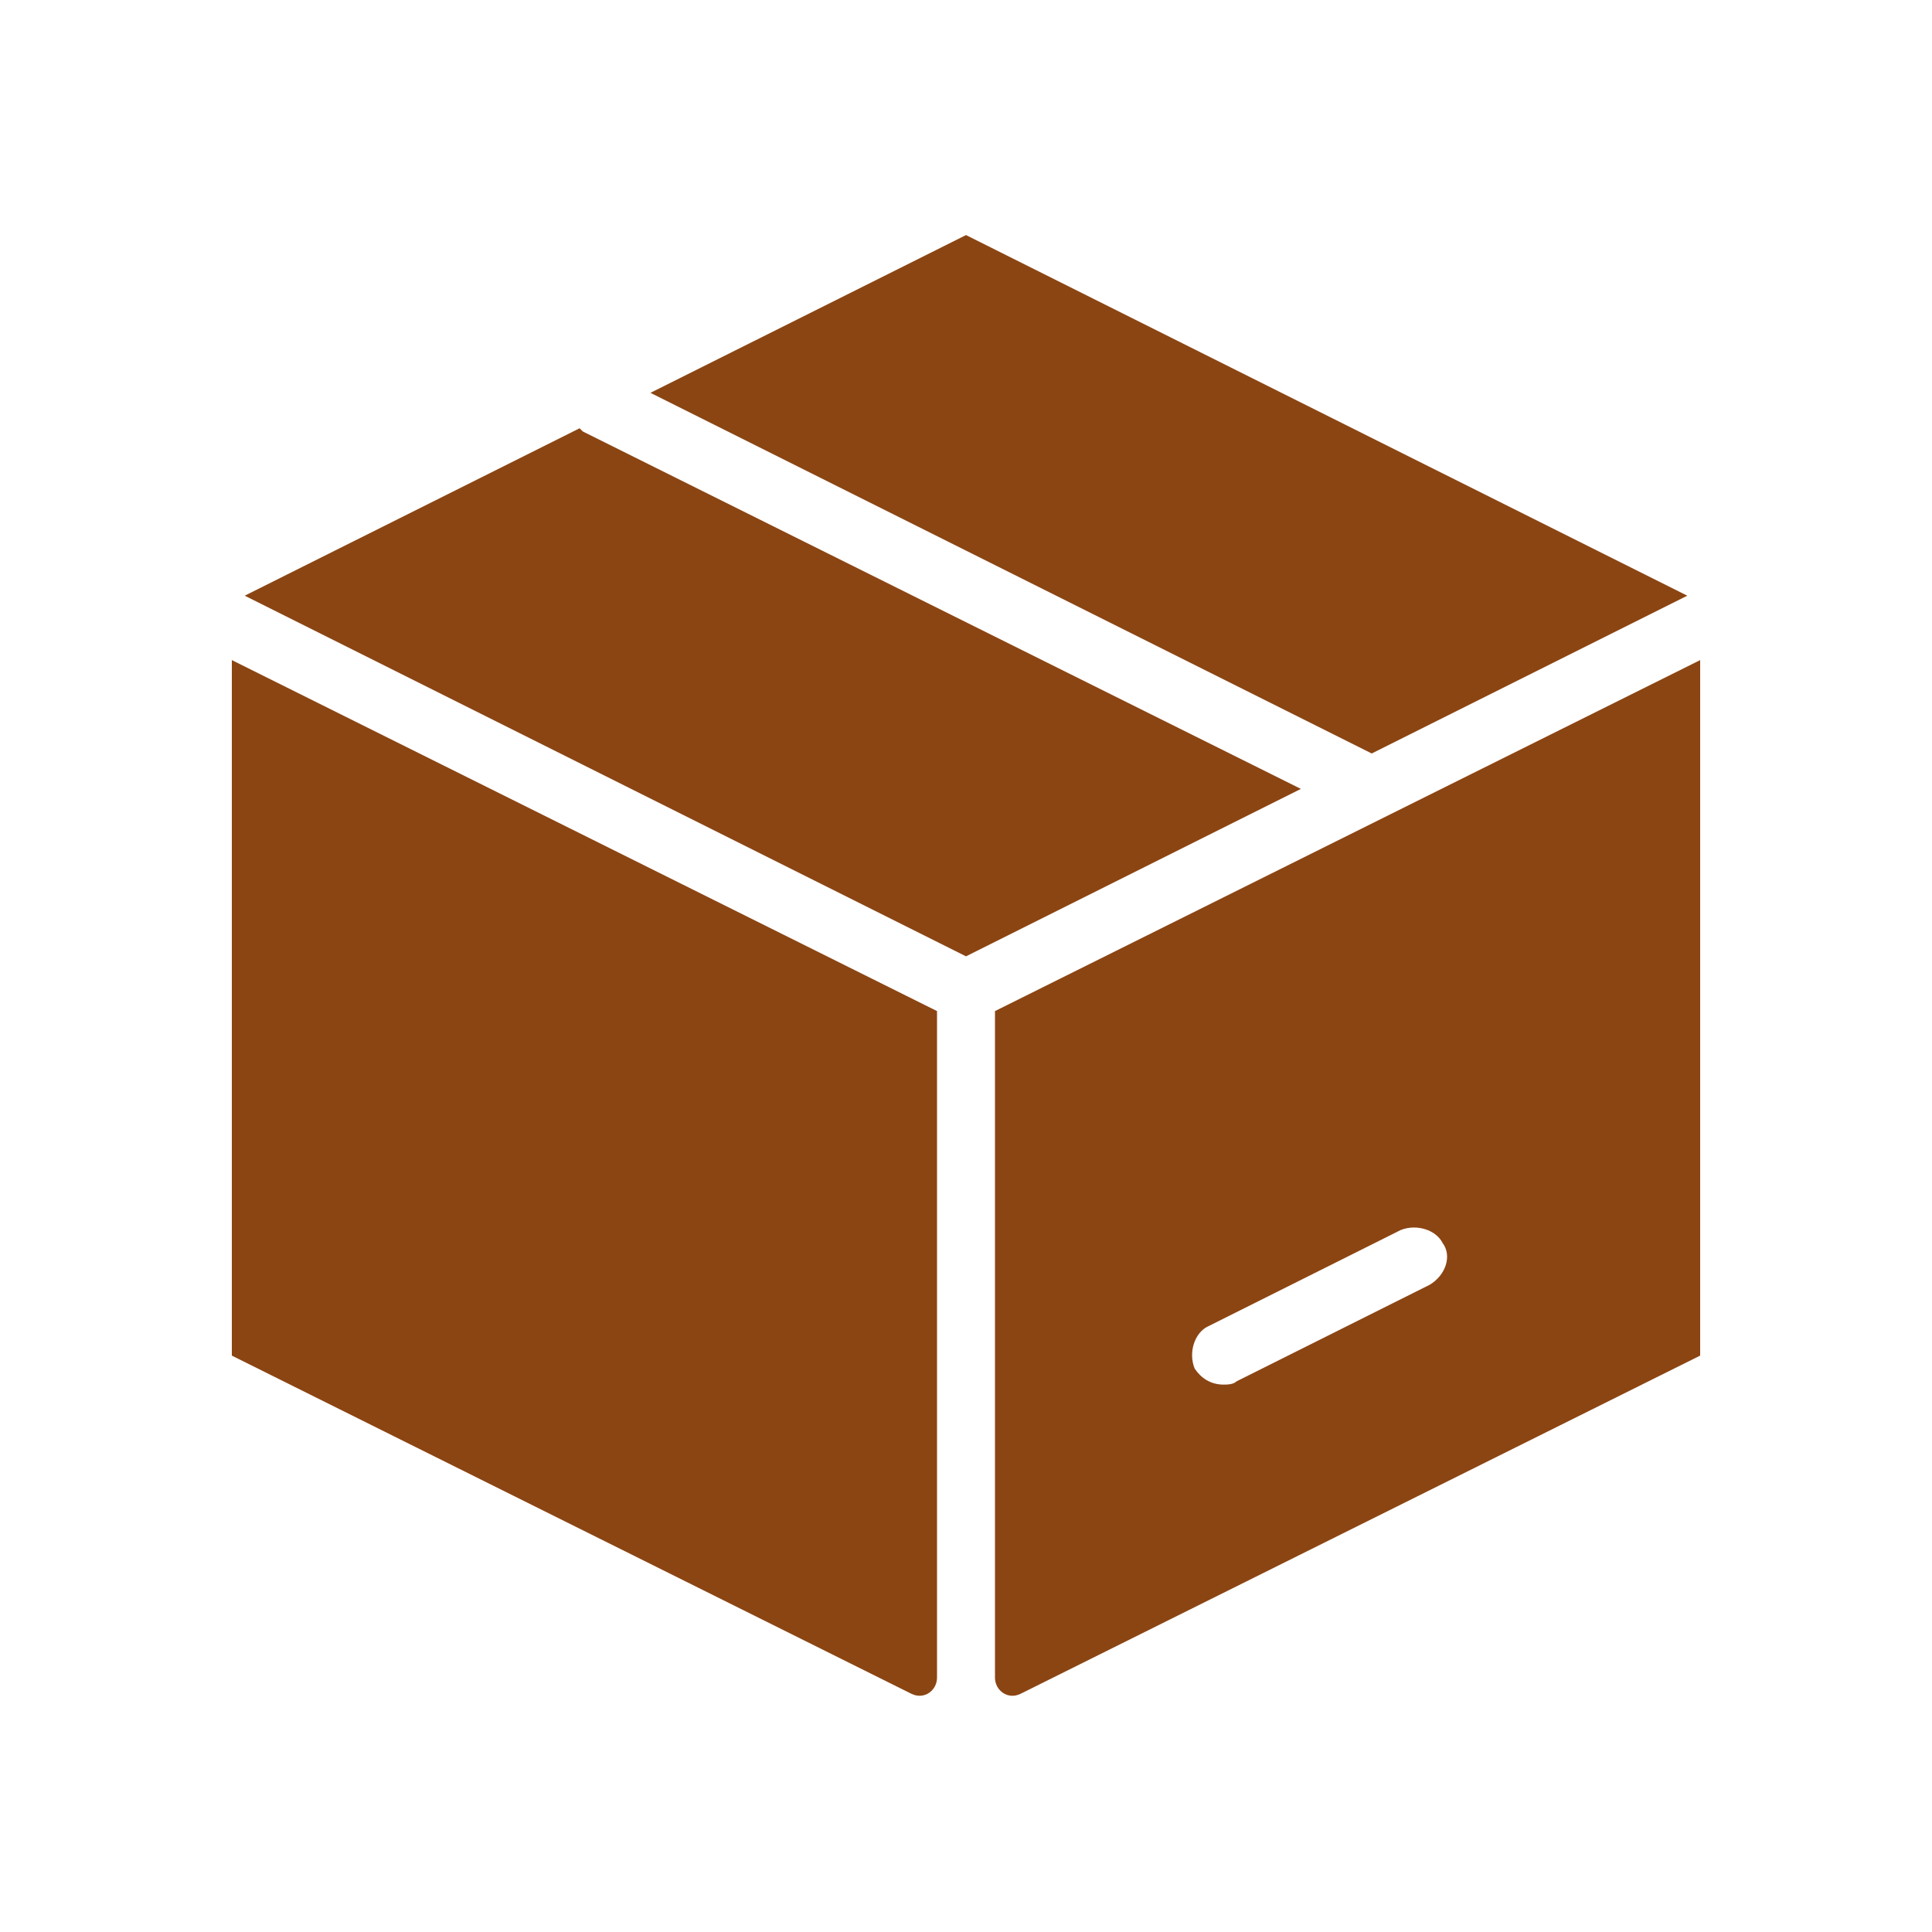
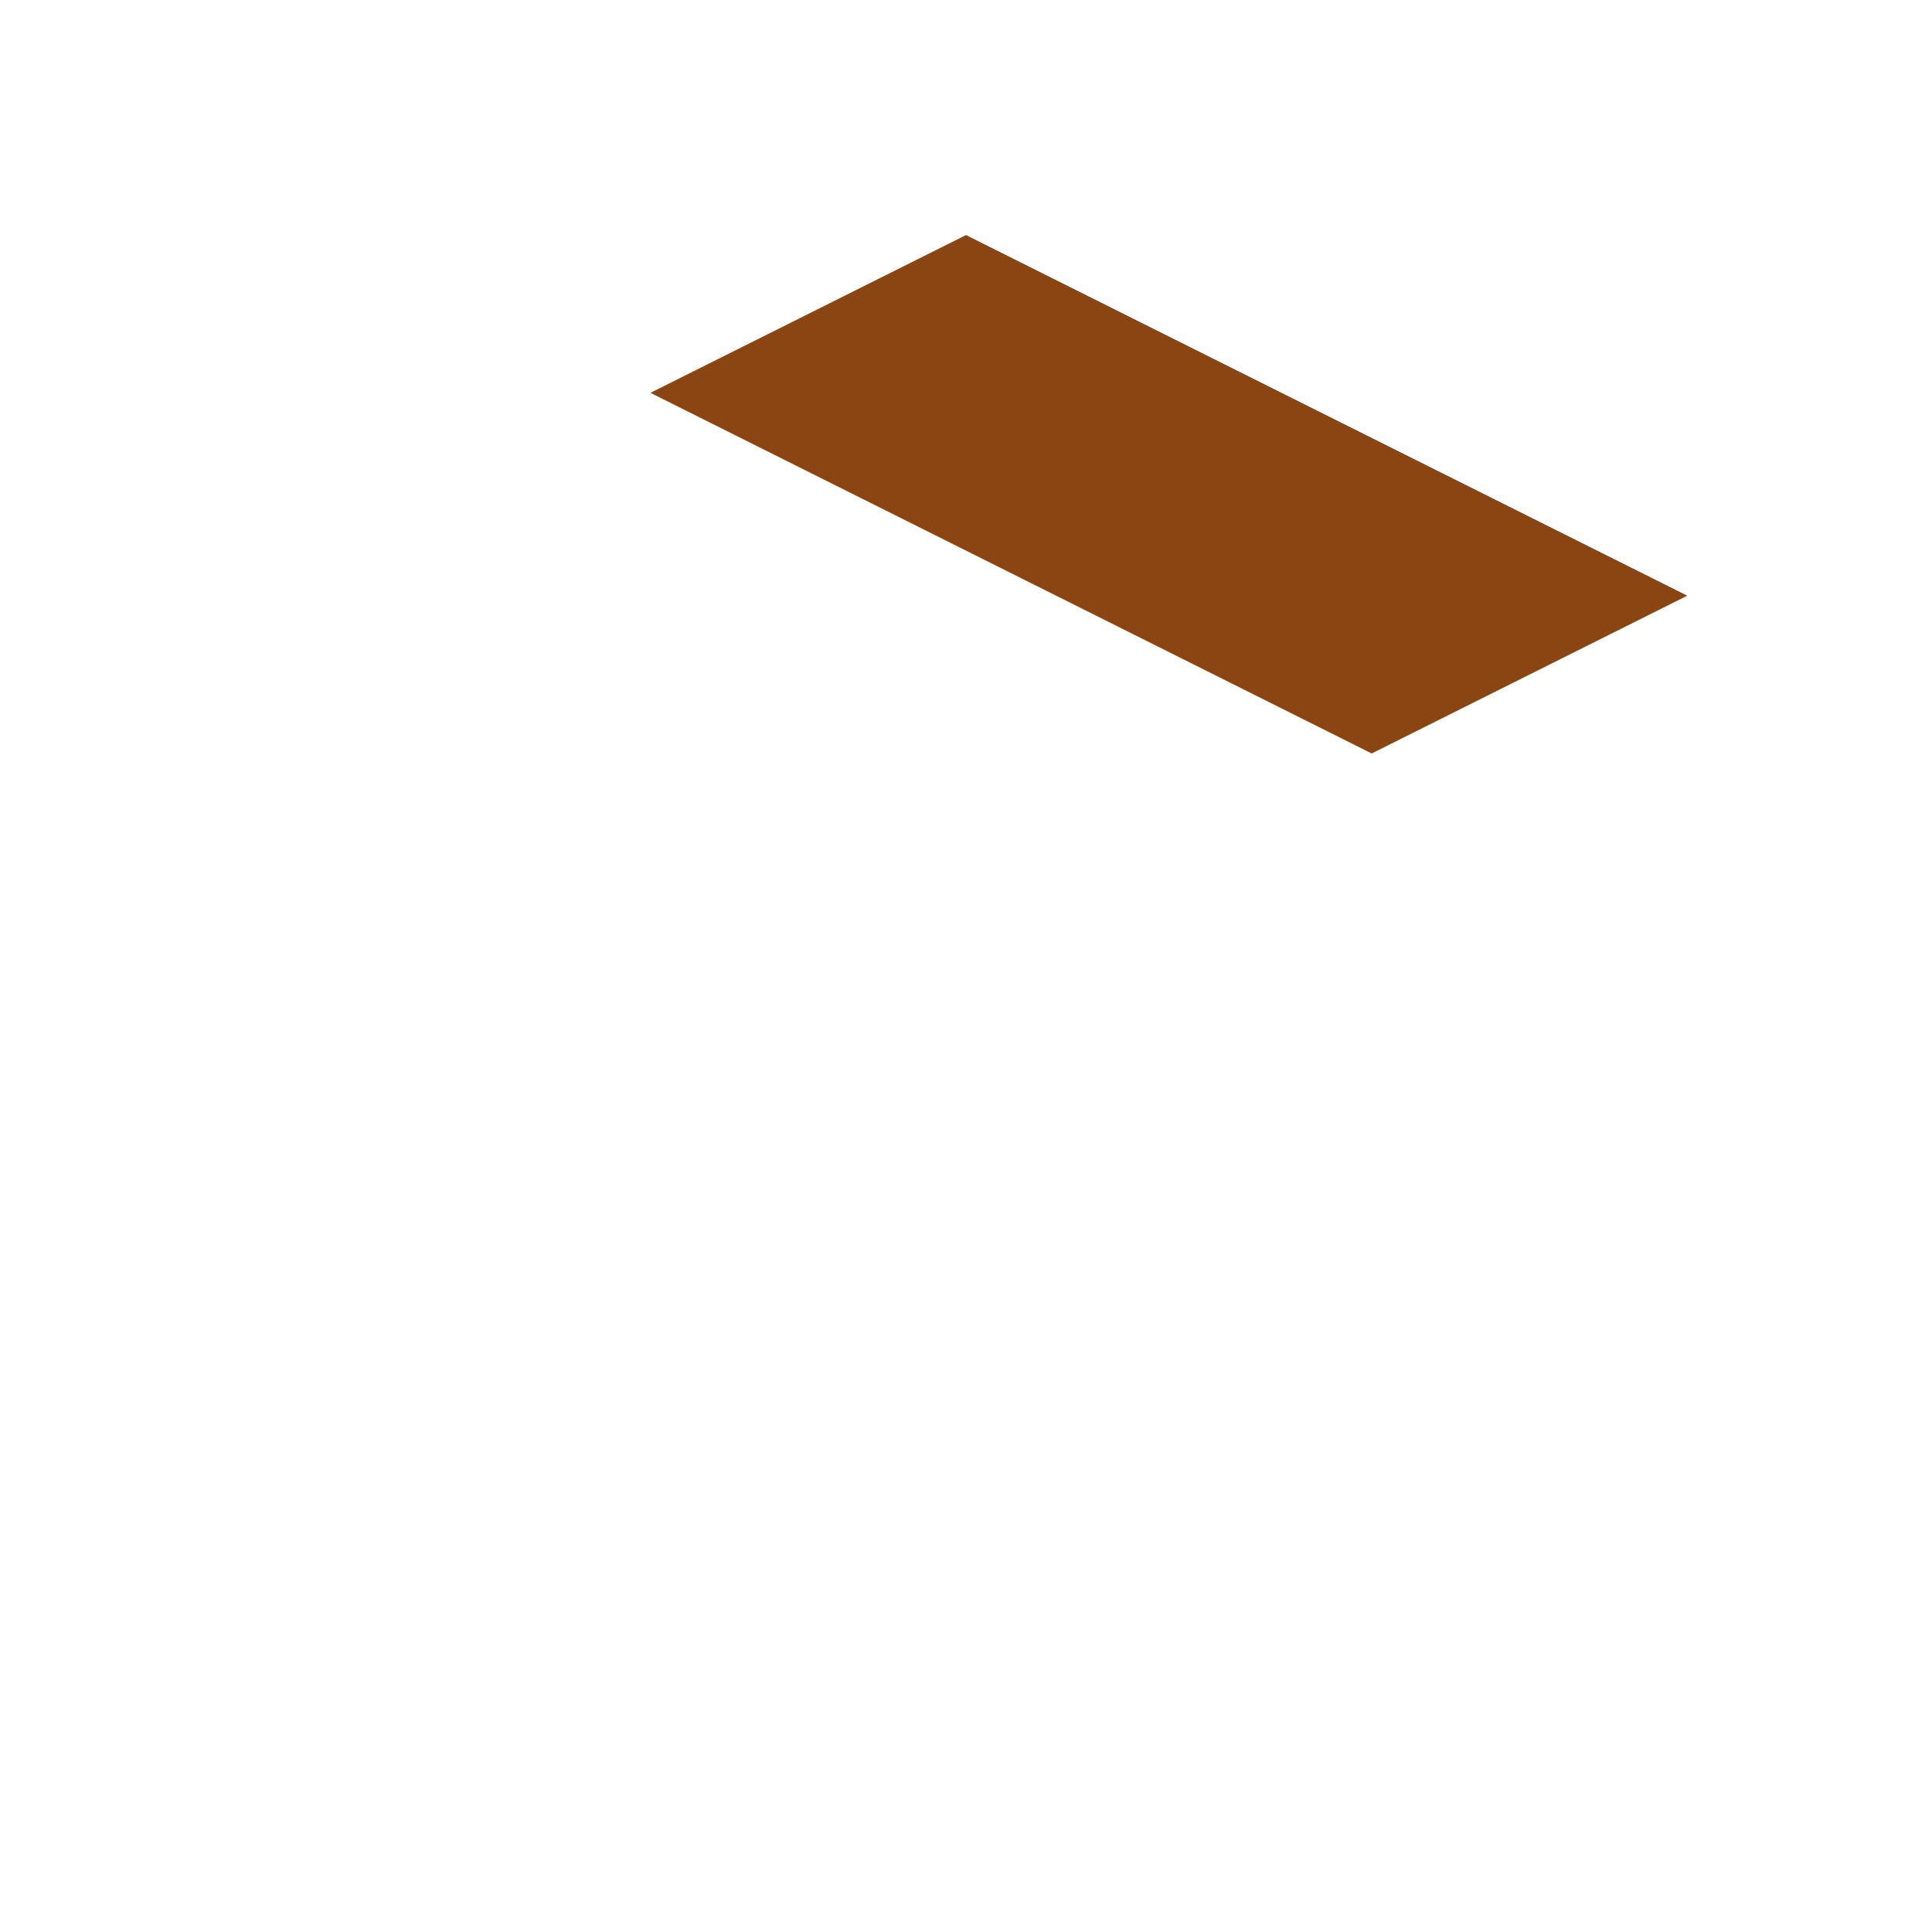
<svg xmlns="http://www.w3.org/2000/svg" height="60" width="60" xml:space="preserve" style="enable-background:new 0 0 60 60;" viewBox="0 0 60 60" y="0px" x="0px" id="Layer_1" version="1.1">
  <style type="text/css">
	.st0{fill:#8B4513;}
	.st1{fill:none;}
</style>
-   <path d="M40.4,24.5L30,29.7L7.6,18.5L18,13.3c0,0,0.1,0.1,0.1,0.1L40.4,24.5z" class="st0" />
  <polygon points="52.4,18.5 42.6,23.4 20.2,12.2 30,7.3" class="st0" />
-   <path d="M29.1,31.4v20.7c0,0.4-0.4,0.7-0.8,0.5L7.2,42.1V20.5C7.2,20.5,29.1,31.4,29.1,31.4z" class="st0" />
-   <path d="M30.9,31.4v20.7c0,0.4,0.4,0.7,0.8,0.5l21.1-10.5V20.5C52.8,20.5,30.9,31.4,30.9,31.4z M44.4,39.9l-6,3  C38.3,43,38.1,43,38,43c-0.4,0-0.7-0.2-0.9-0.5c-0.2-0.5,0-1.1,0.4-1.3l6-3c0.5-0.2,1.1,0,1.3,0.4C45.1,39,44.9,39.6,44.4,39.9  L44.4,39.9z" class="st0" />
-   <line y2="24.3" x2="42.3" y1="24.4" x1="42.4" class="st1" />
</svg>